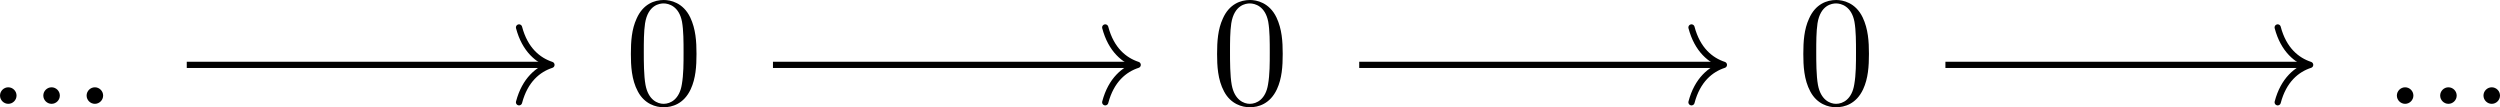
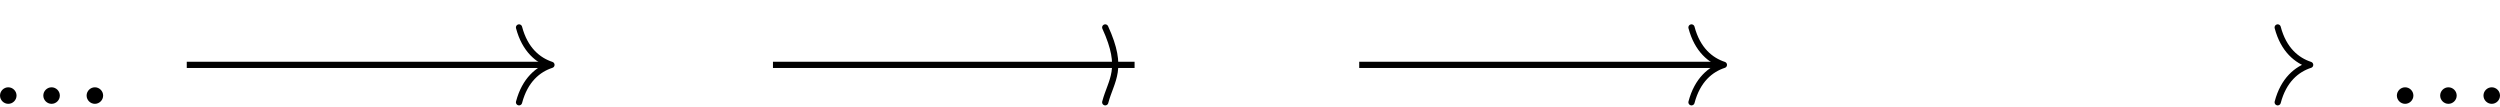
<svg xmlns="http://www.w3.org/2000/svg" xmlns:xlink="http://www.w3.org/1999/xlink" version="1.1" width="239.644pt" height="10.281pt" viewBox="-14.088 16.218 239.644 10.281">
  <defs>
-     <path id="g1-48" d="M4.583-3.188C4.583-3.985 4.533-4.782 4.184-5.519C3.726-6.476 2.909-6.635 2.491-6.635C1.893-6.635 1.166-6.376 .757-5.45C.438-4.762 .389-3.985 .389-3.188C.389-2.441 .428-1.544 .837-.787C1.265 .02 1.993 .219 2.481 .219C3.019 .219 3.776 .01 4.214-.936C4.533-1.624 4.583-2.401 4.583-3.188ZM2.481 0C2.092 0 1.504-.249 1.325-1.205C1.215-1.803 1.215-2.72 1.215-3.308C1.215-3.945 1.215-4.603 1.295-5.141C1.484-6.326 2.232-6.416 2.481-6.416C2.809-6.416 3.467-6.237 3.656-5.25C3.756-4.692 3.756-3.935 3.756-3.308C3.756-2.56 3.756-1.883 3.646-1.245C3.497-.299 2.929 0 2.481 0Z" />
    <path id="g0-58" d="M1.913-.528C1.913-.817 1.674-1.056 1.385-1.056S.857-.817 .857-.528S1.096 0 1.385 0S1.913-.239 1.913-.528Z" />
  </defs>
  <g id="page1" transform="matrix(1.5 0 0 1.5 0 0)">
    <g transform="matrix(1 0 0 1 -89.177 3.21)">
      <use x="78.929" y="14.237" xlink:href="#g0-58" />
      <use x="81.696" y="14.237" xlink:href="#g0-58" />
      <use x="84.463" y="14.237" xlink:href="#g0-58" />
    </g>
    <g transform="matrix(1 0 0 1 -87.517 3.21)">
      <use x="118.052" y="14.237" xlink:href="#g1-48" />
    </g>
    <g transform="matrix(1 0 0 1 -87.517 3.21)">
      <use x="155.514" y="14.237" xlink:href="#g1-48" />
    </g>
    <g transform="matrix(1 0 0 1 -87.517 3.21)">
      <use x="192.977" y="14.237" xlink:href="#g1-48" />
    </g>
    <g transform="matrix(1 0 0 1 -89.177 3.21)">
      <use x="232.1" y="14.237" xlink:href="#g0-58" />
      <use x="234.867" y="14.237" xlink:href="#g0-58" />
      <use x="237.635" y="14.237" xlink:href="#g0-58" />
    </g>
    <path d="M2.543 14.957H25.648" stroke="#000" fill="none" stroke-width=".398" stroke-miterlimit="10" />
    <path d="M23.777 12.566C24.156 14 25 14.676 25.848 14.957C25 15.234 24.156 15.914 23.777 17.348" stroke="#000" fill="none" stroke-width=".398" stroke-miterlimit="10" stroke-linecap="round" stroke-linejoin="round" />
    <path d="M40.004 14.957H63.113" stroke="#000" fill="none" stroke-width=".398" stroke-miterlimit="10" />
-     <path d="M61.238 12.566C61.617 14 62.461 14.676 63.312 14.957C62.461 15.234 61.617 15.914 61.238 17.348" stroke="#000" fill="none" stroke-width=".398" stroke-miterlimit="10" stroke-linecap="round" stroke-linejoin="round" />
+     <path d="M61.238 12.566C62.461 15.234 61.617 15.914 61.238 17.348" stroke="#000" fill="none" stroke-width=".398" stroke-miterlimit="10" stroke-linecap="round" stroke-linejoin="round" />
    <path d="M77.469 14.957H100.574" stroke="#000" fill="none" stroke-width=".398" stroke-miterlimit="10" />
    <path d="M98.703 12.566C99.082 14 99.925 14.676 100.773 14.957C99.925 15.234 99.082 15.914 98.703 17.348" stroke="#000" fill="none" stroke-width=".398" stroke-miterlimit="10" stroke-linecap="round" stroke-linejoin="round" />
-     <path d="M114.93 14.957H138.039" stroke="#000" fill="none" stroke-width=".398" stroke-miterlimit="10" />
    <path d="M136.164 12.566C136.542 14 137.386 14.676 138.238 14.957C137.386 15.234 136.542 15.914 136.164 17.348" stroke="#000" fill="none" stroke-width=".398" stroke-miterlimit="10" stroke-linecap="round" stroke-linejoin="round" />
  </g>
</svg>